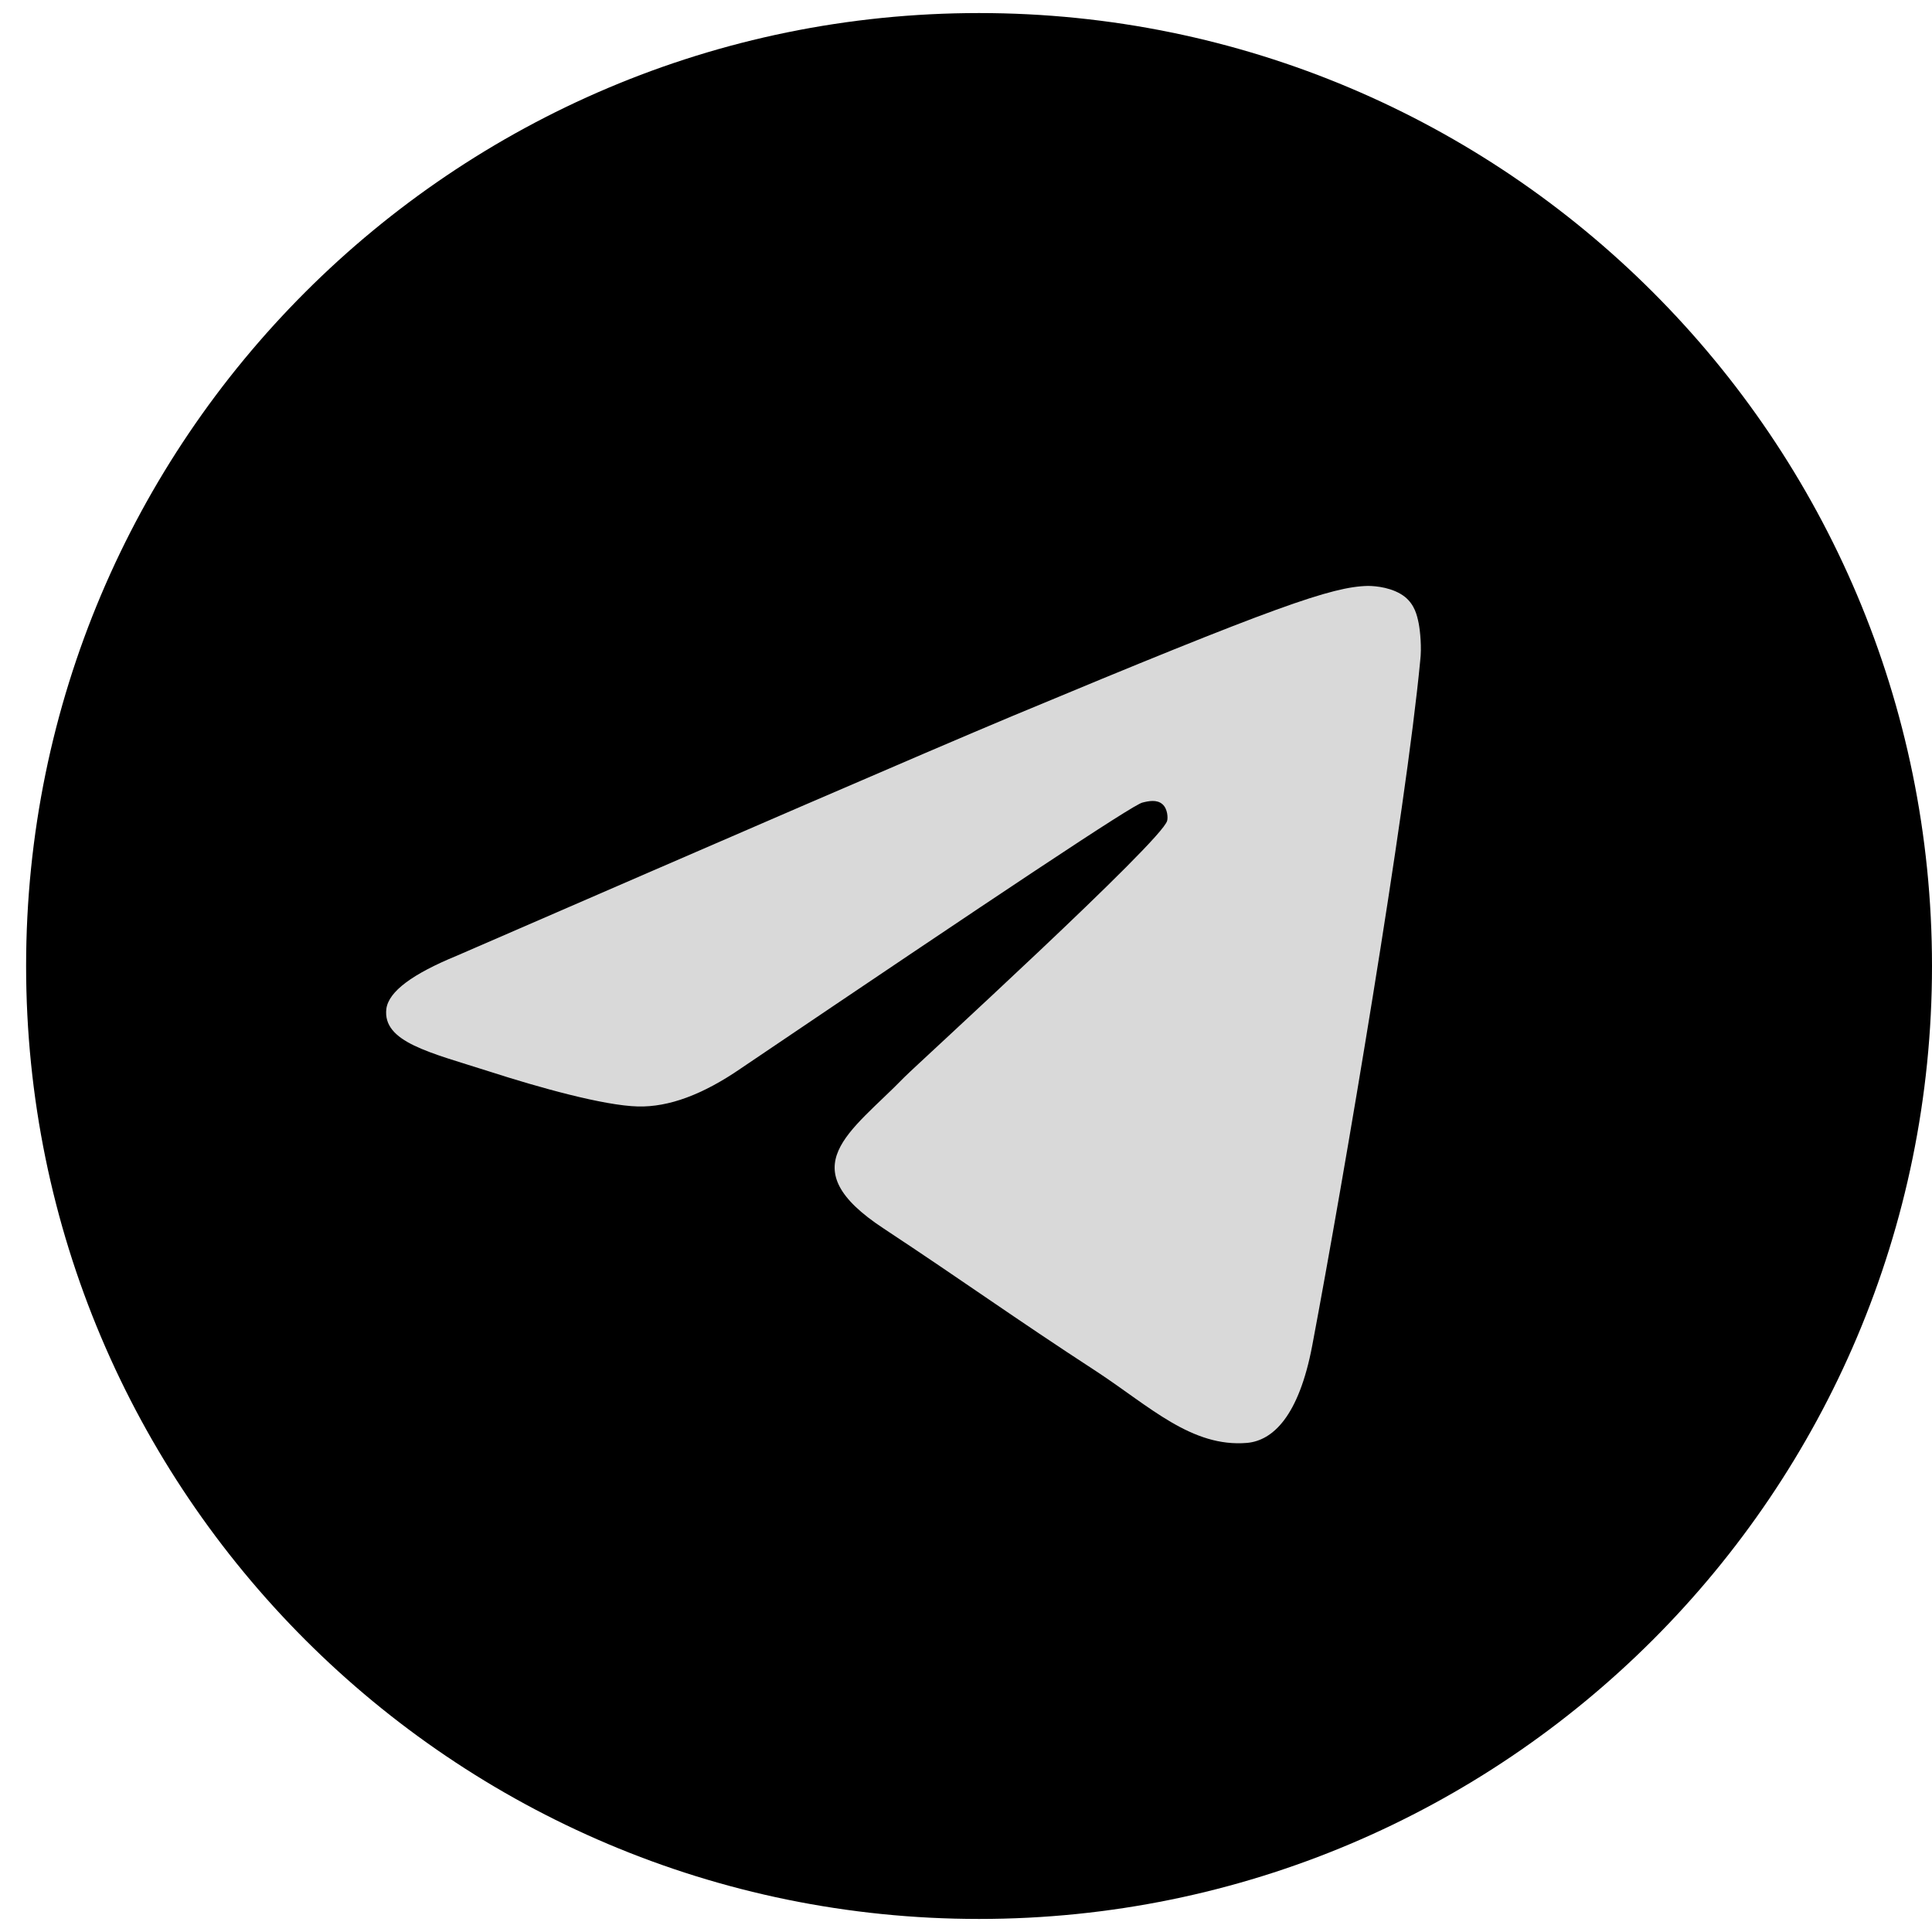
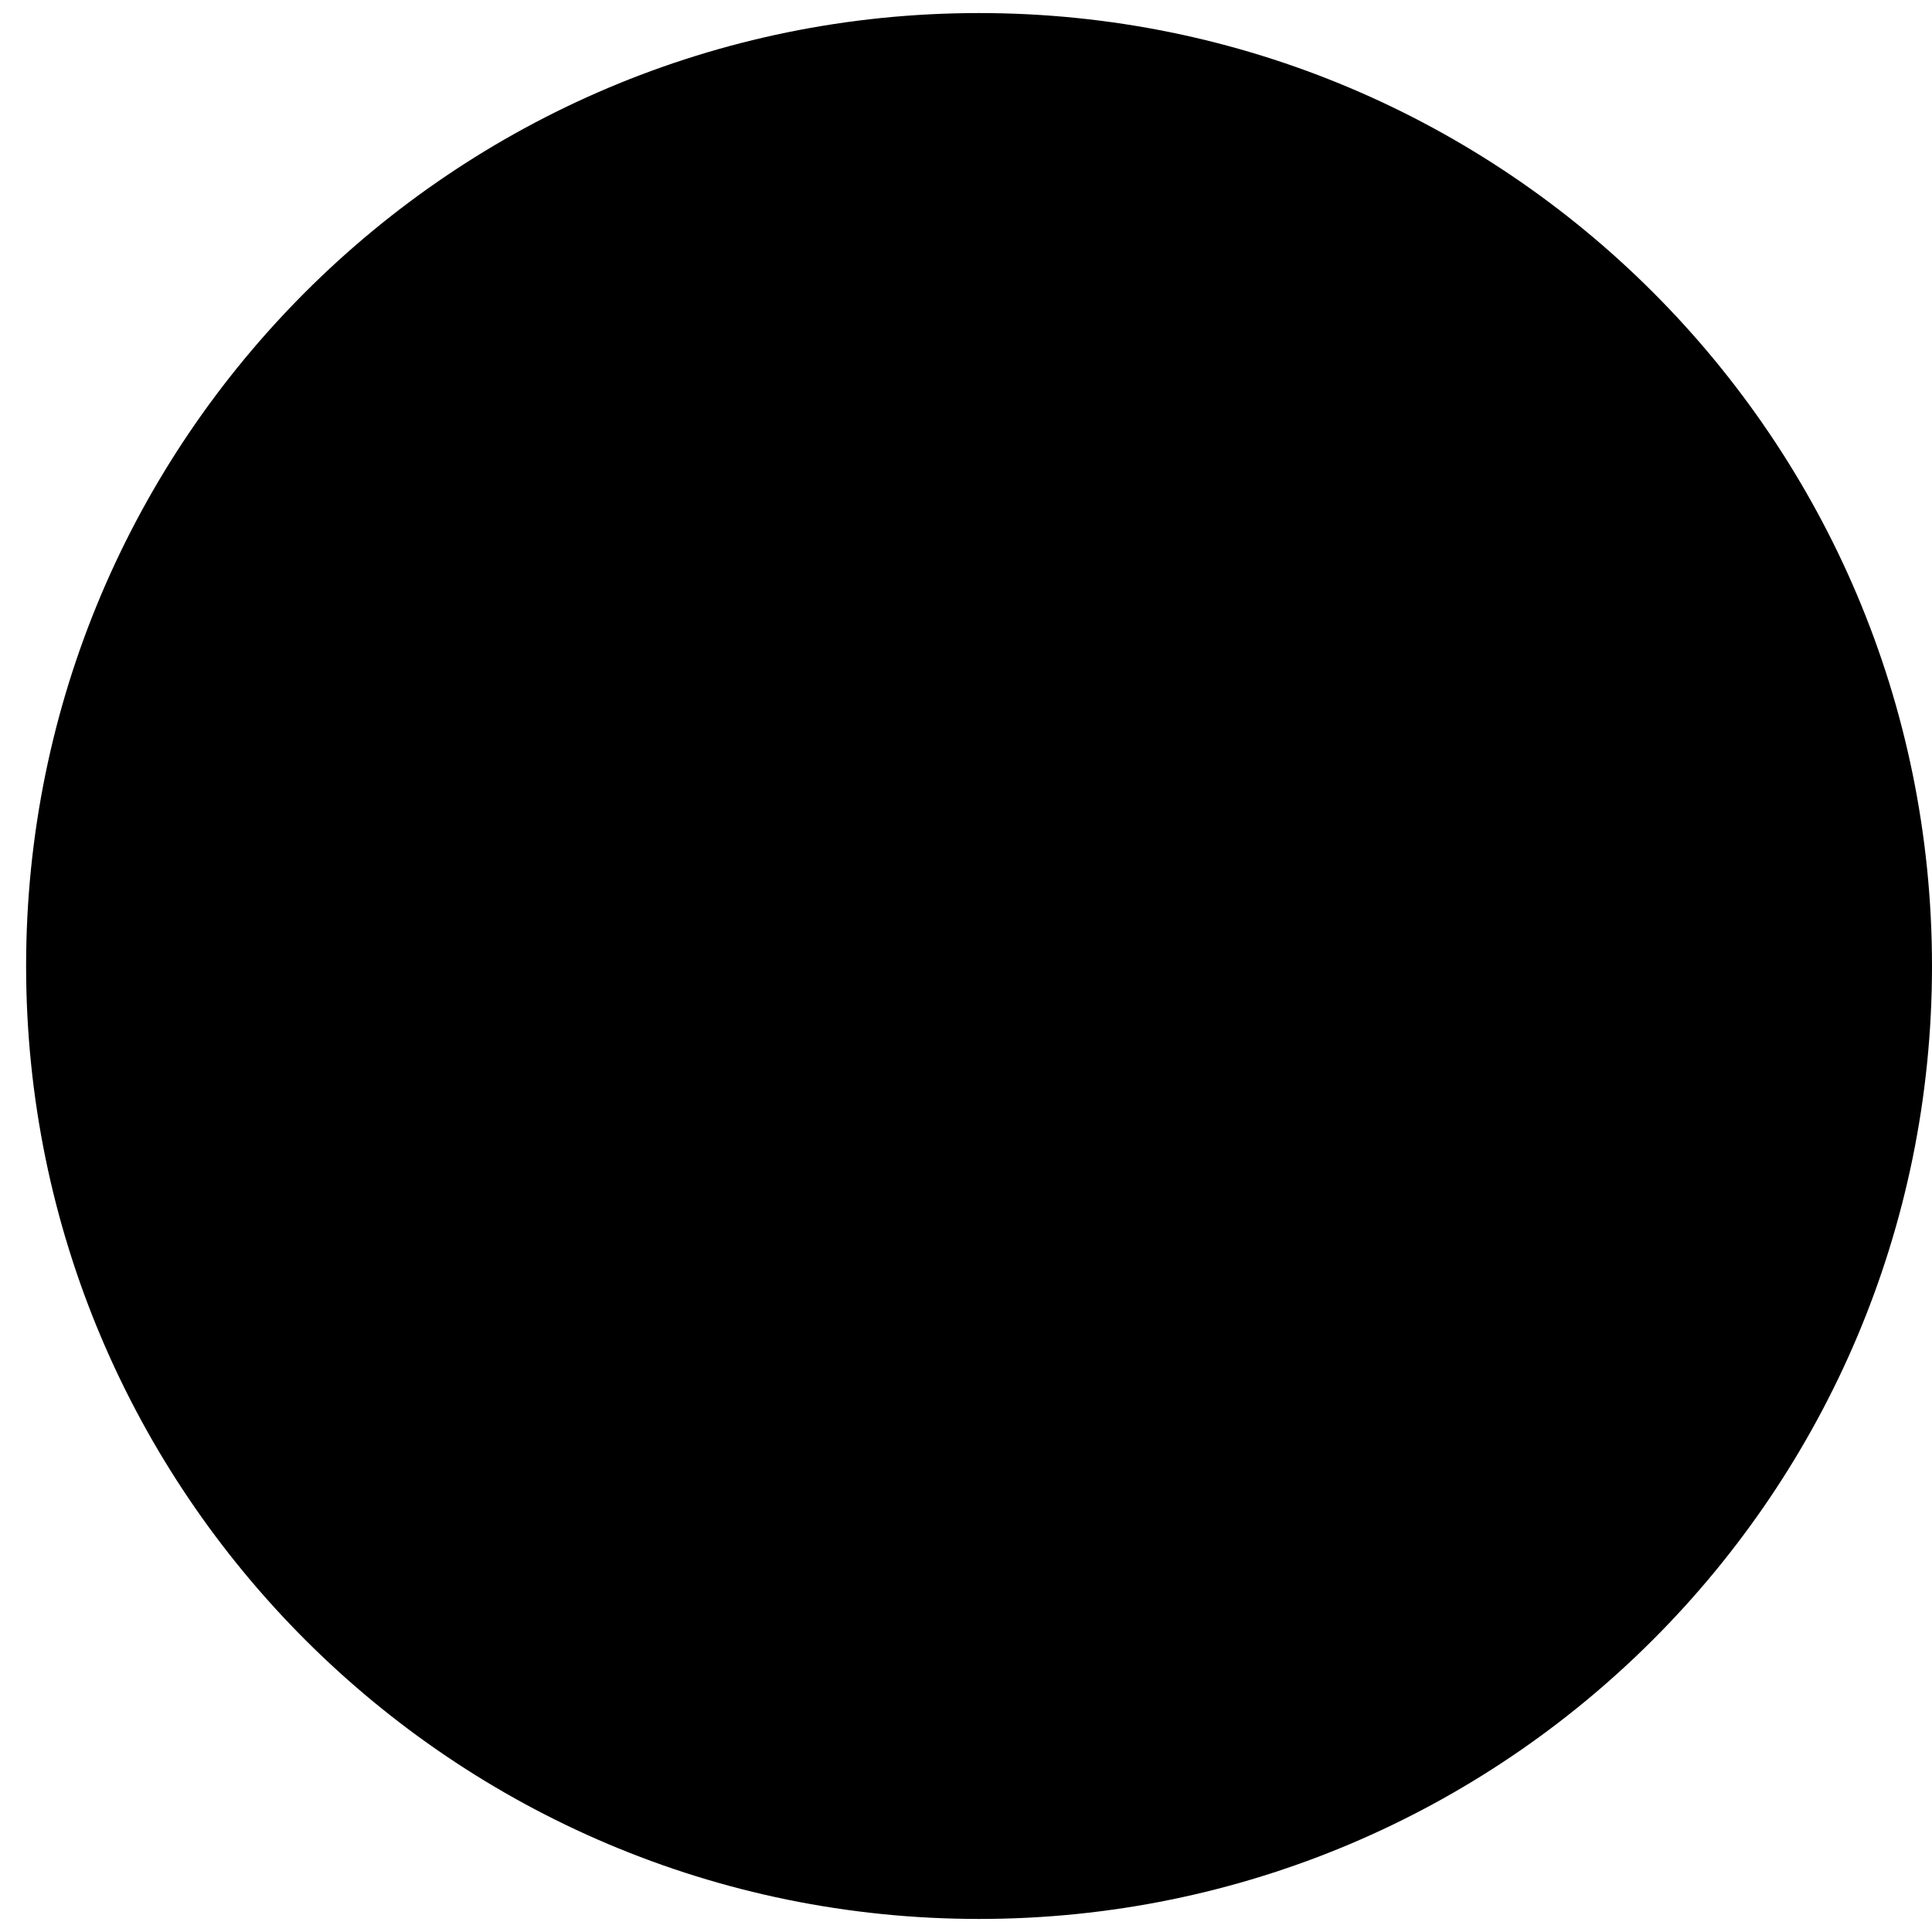
<svg xmlns="http://www.w3.org/2000/svg" width="37" height="37" viewBox="0 0 37 37" fill="none">
  <path d="M18.75 36.75C28.829 36.75 37 28.579 37 18.5C37 8.421 28.829 0.25 18.75 0.25C8.671 0.25 0.5 8.421 0.5 18.5C0.5 28.579 8.671 36.75 18.75 36.75Z" fill="black" />
-   <path fill-rule="evenodd" clip-rule="evenodd" d="M8.751 18.302C14.07 15.993 17.61 14.458 19.388 13.713C24.448 11.601 25.512 11.236 26.196 11.221C26.348 11.221 26.682 11.252 26.91 11.434C27.093 11.586 27.138 11.783 27.169 11.935C27.199 12.087 27.229 12.406 27.199 12.65C26.925 15.537 25.74 22.542 25.132 25.763C24.874 27.131 24.372 27.587 23.886 27.633C22.823 27.724 22.017 26.933 20.999 26.265C19.388 25.216 18.492 24.563 16.927 23.53C15.118 22.344 16.288 21.691 17.322 20.627C17.595 20.354 22.26 16.099 22.352 15.719C22.367 15.674 22.367 15.491 22.26 15.4C22.154 15.309 22.002 15.339 21.88 15.37C21.713 15.4 19.16 17.102 14.191 20.46C13.462 20.962 12.809 21.205 12.216 21.19C11.563 21.174 10.316 20.825 9.374 20.521C8.235 20.156 7.323 19.959 7.399 19.32C7.445 18.986 7.9 18.652 8.751 18.302Z" fill="#D9D9D9" />
</svg>